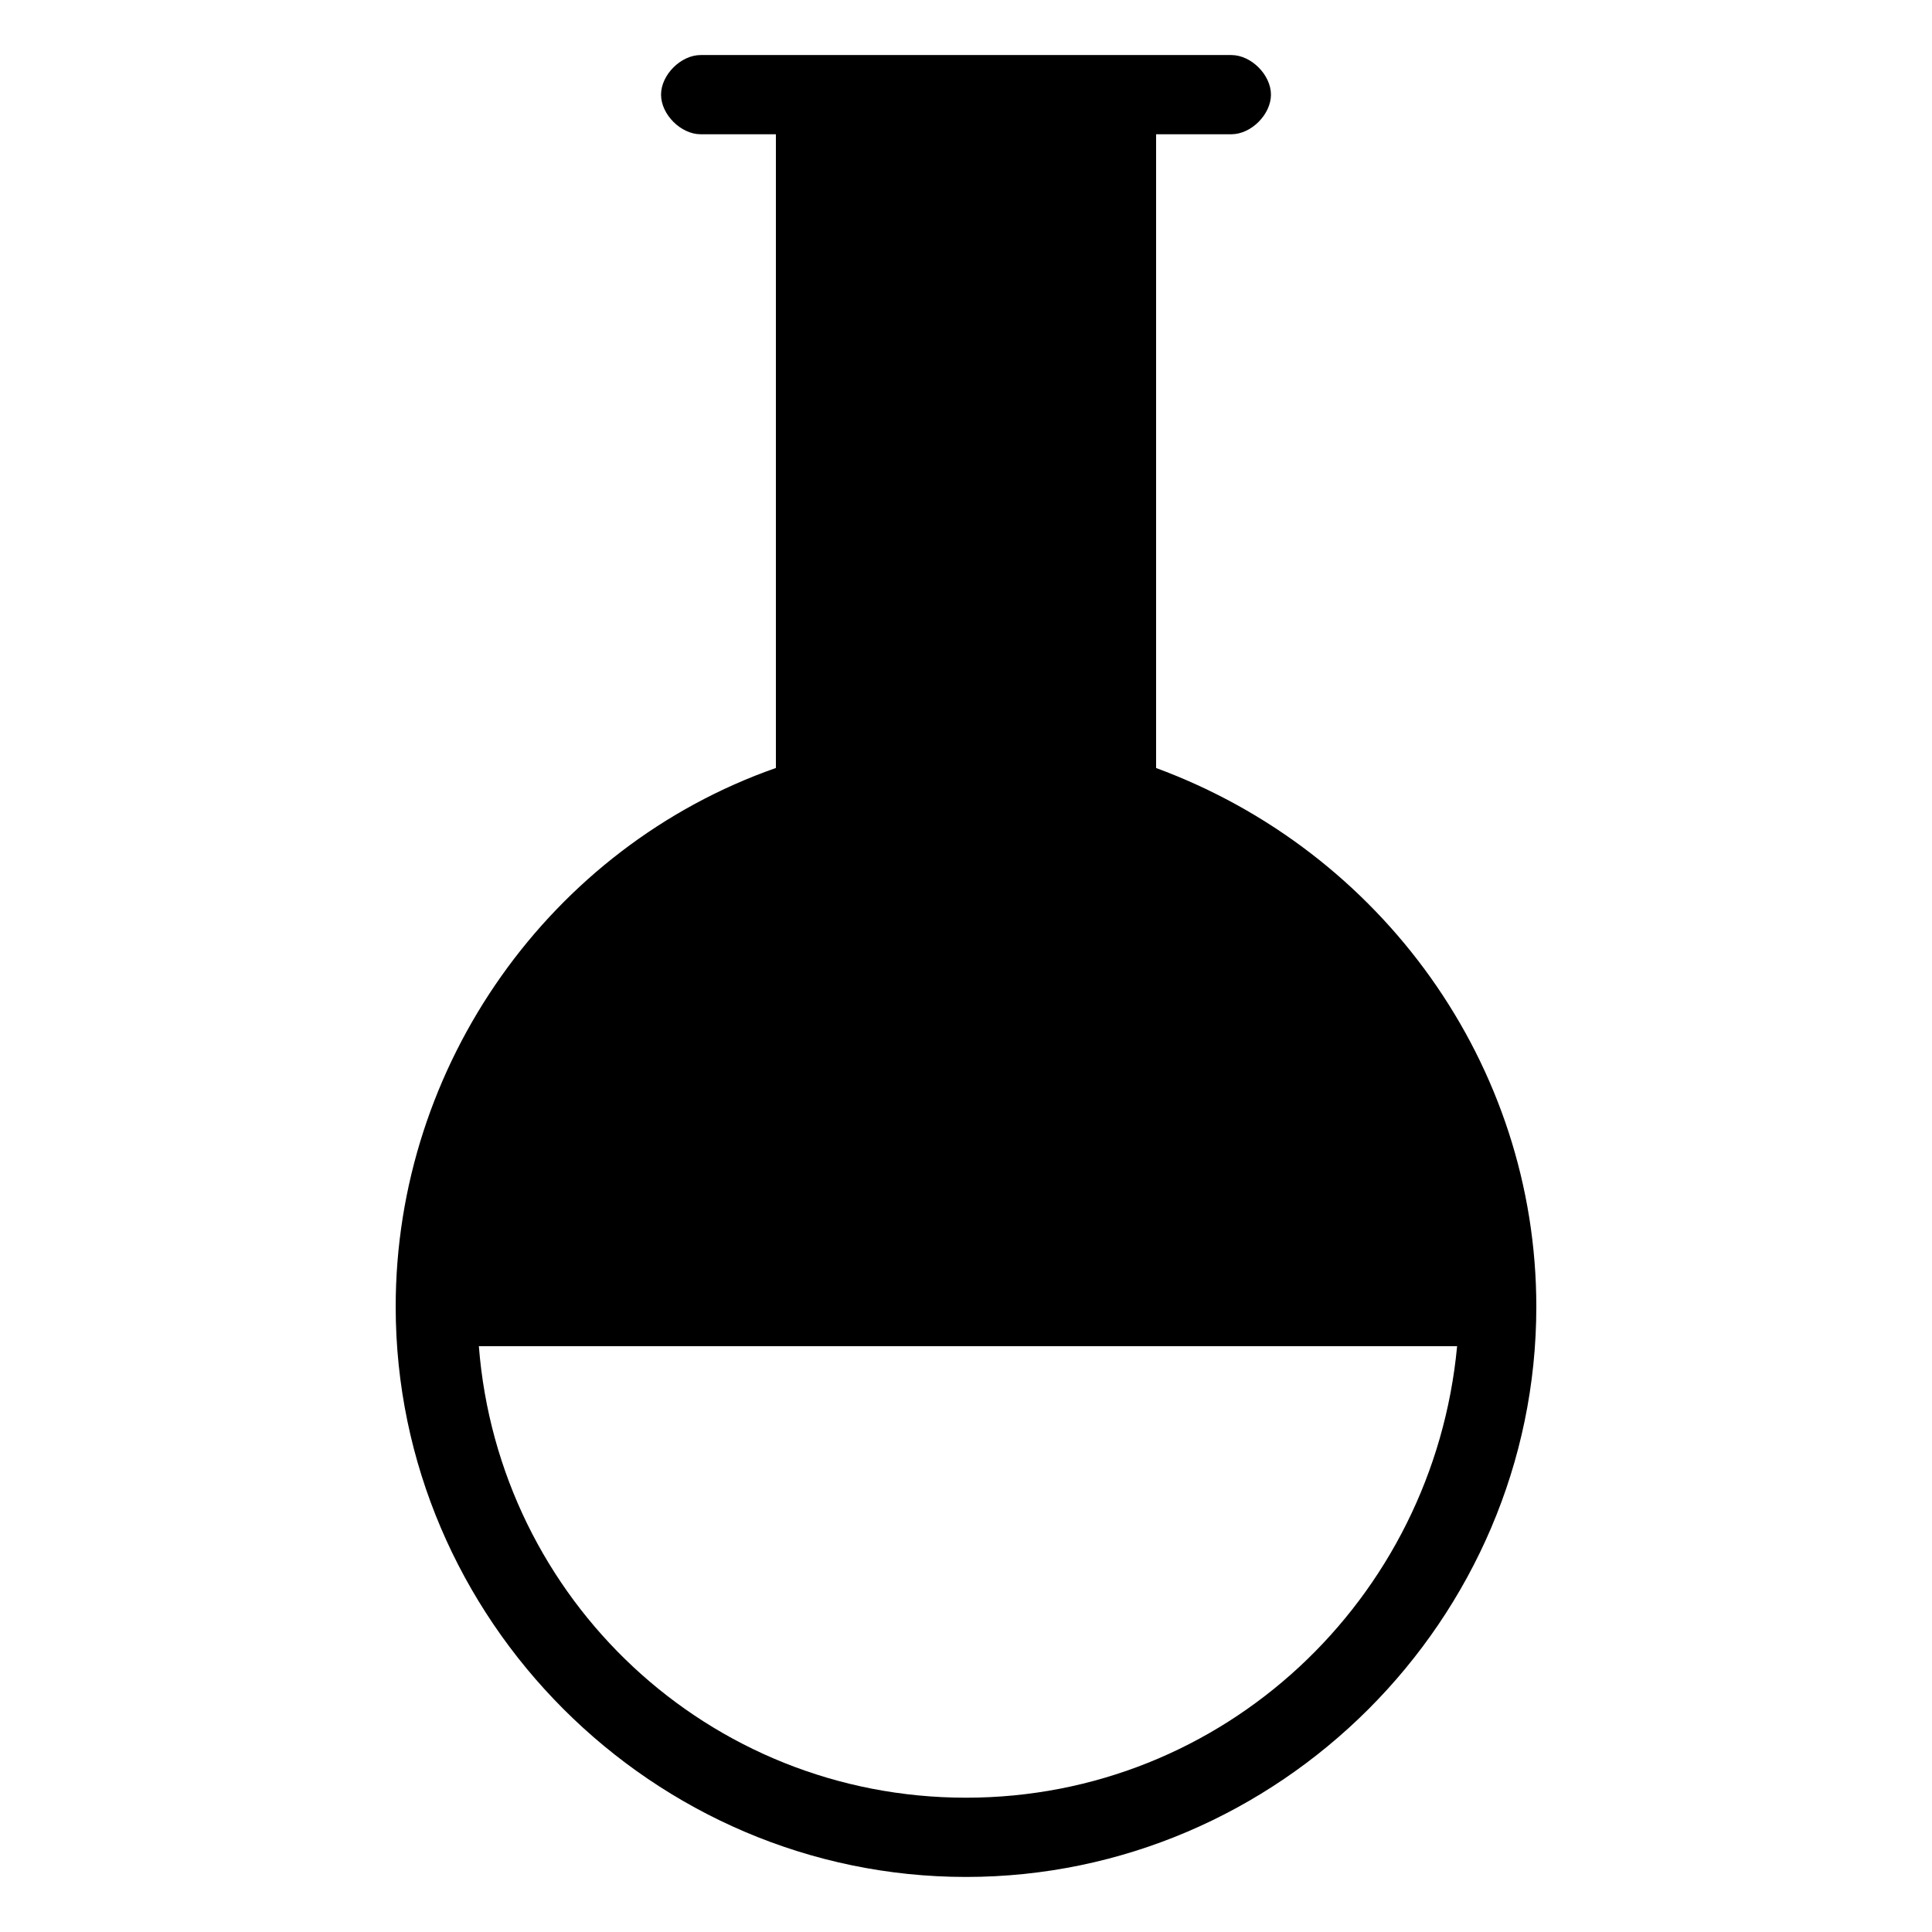
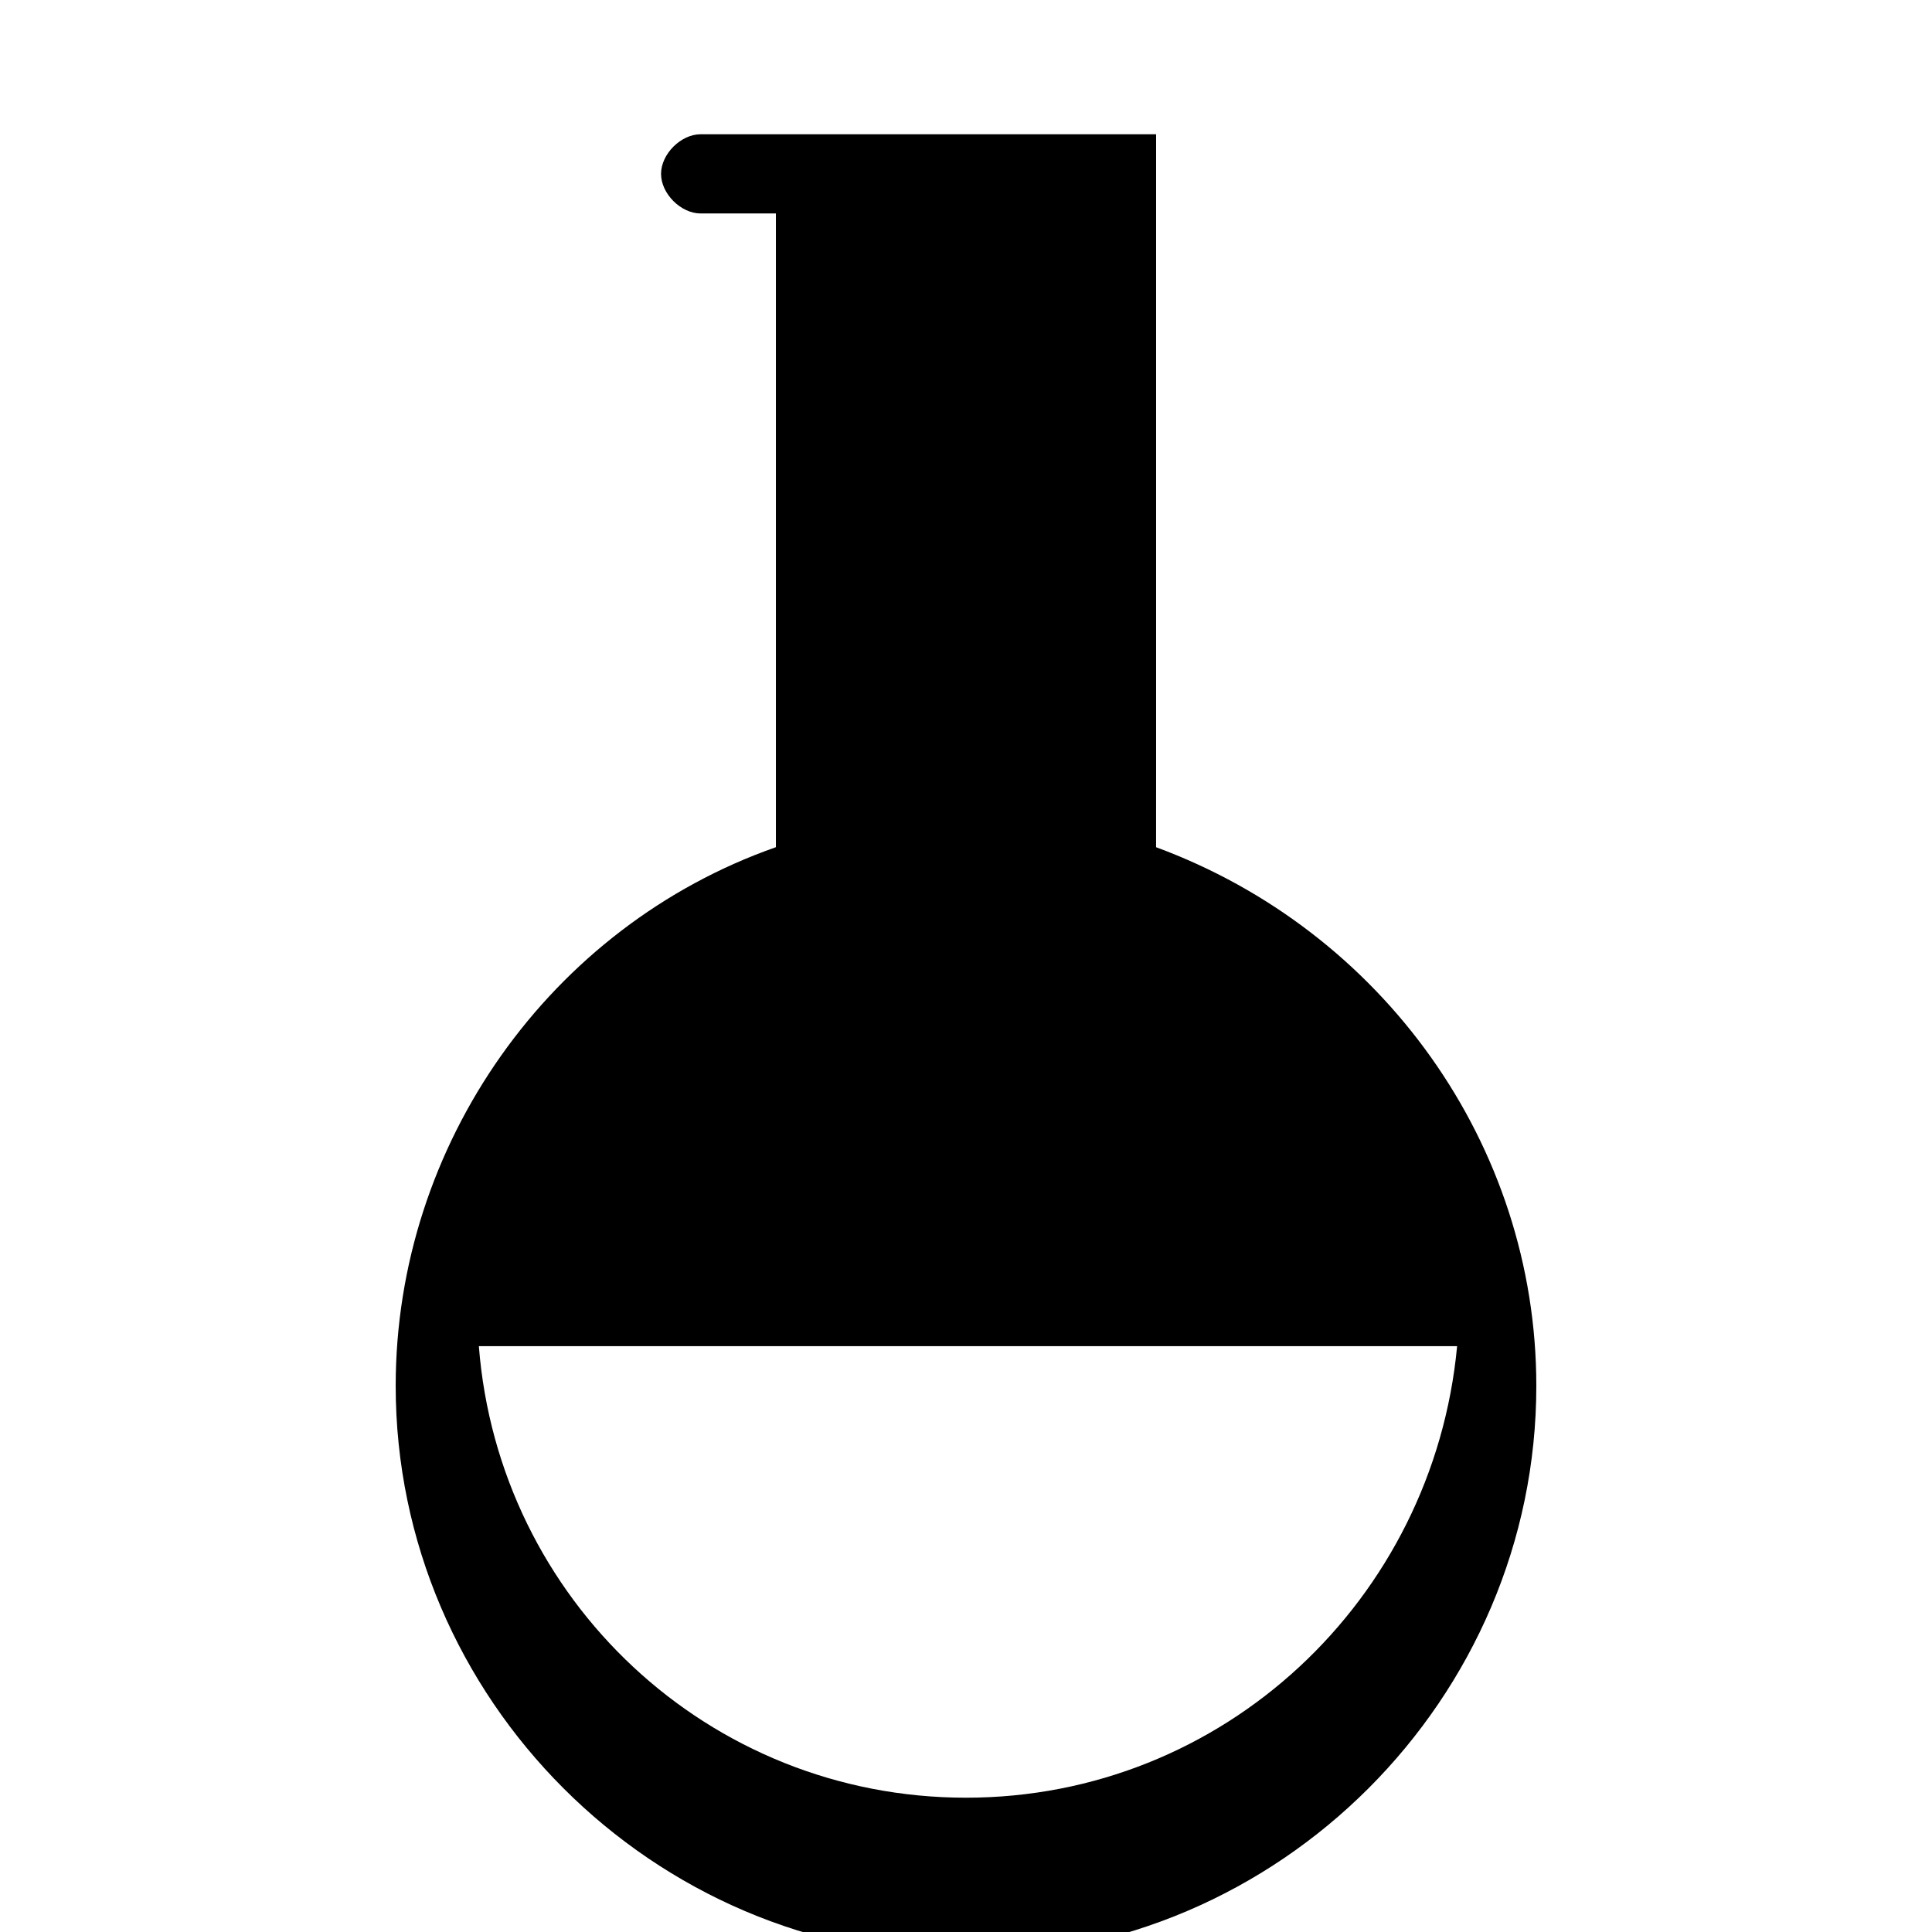
<svg xmlns="http://www.w3.org/2000/svg" fill="#000000" width="800px" height="800px" version="1.1" viewBox="144 144 512 512">
-   <path d="m450.38 347.52v-167.94h19.941c5.246 0 10.496-5.246 10.496-10.496 0-5.246-5.246-10.496-10.496-10.496h-140.64c-5.246 0-10.496 5.246-10.496 10.496 0 5.246 5.246 10.496 10.496 10.496h19.941v167.94c-59.828 20.992-100.76 78.719-100.76 142.75 0 82.918 68.223 151.14 151.14 151.14 82.918 0 151.14-68.223 151.14-151.14-0.004-64.023-40.938-120.7-100.77-142.74zm-50.379 272.89c-68.223 0-123.85-52.48-129.1-119.66h259.25c-6.301 67.176-61.93 119.66-130.15 119.66z" />
+   <path d="m450.38 347.52v-167.94h19.941h-140.64c-5.246 0-10.496 5.246-10.496 10.496 0 5.246 5.246 10.496 10.496 10.496h19.941v167.94c-59.828 20.992-100.76 78.719-100.76 142.75 0 82.918 68.223 151.14 151.14 151.14 82.918 0 151.14-68.223 151.14-151.14-0.004-64.023-40.938-120.7-100.77-142.74zm-50.379 272.89c-68.223 0-123.85-52.48-129.1-119.66h259.25c-6.301 67.176-61.93 119.66-130.15 119.66z" />
</svg>